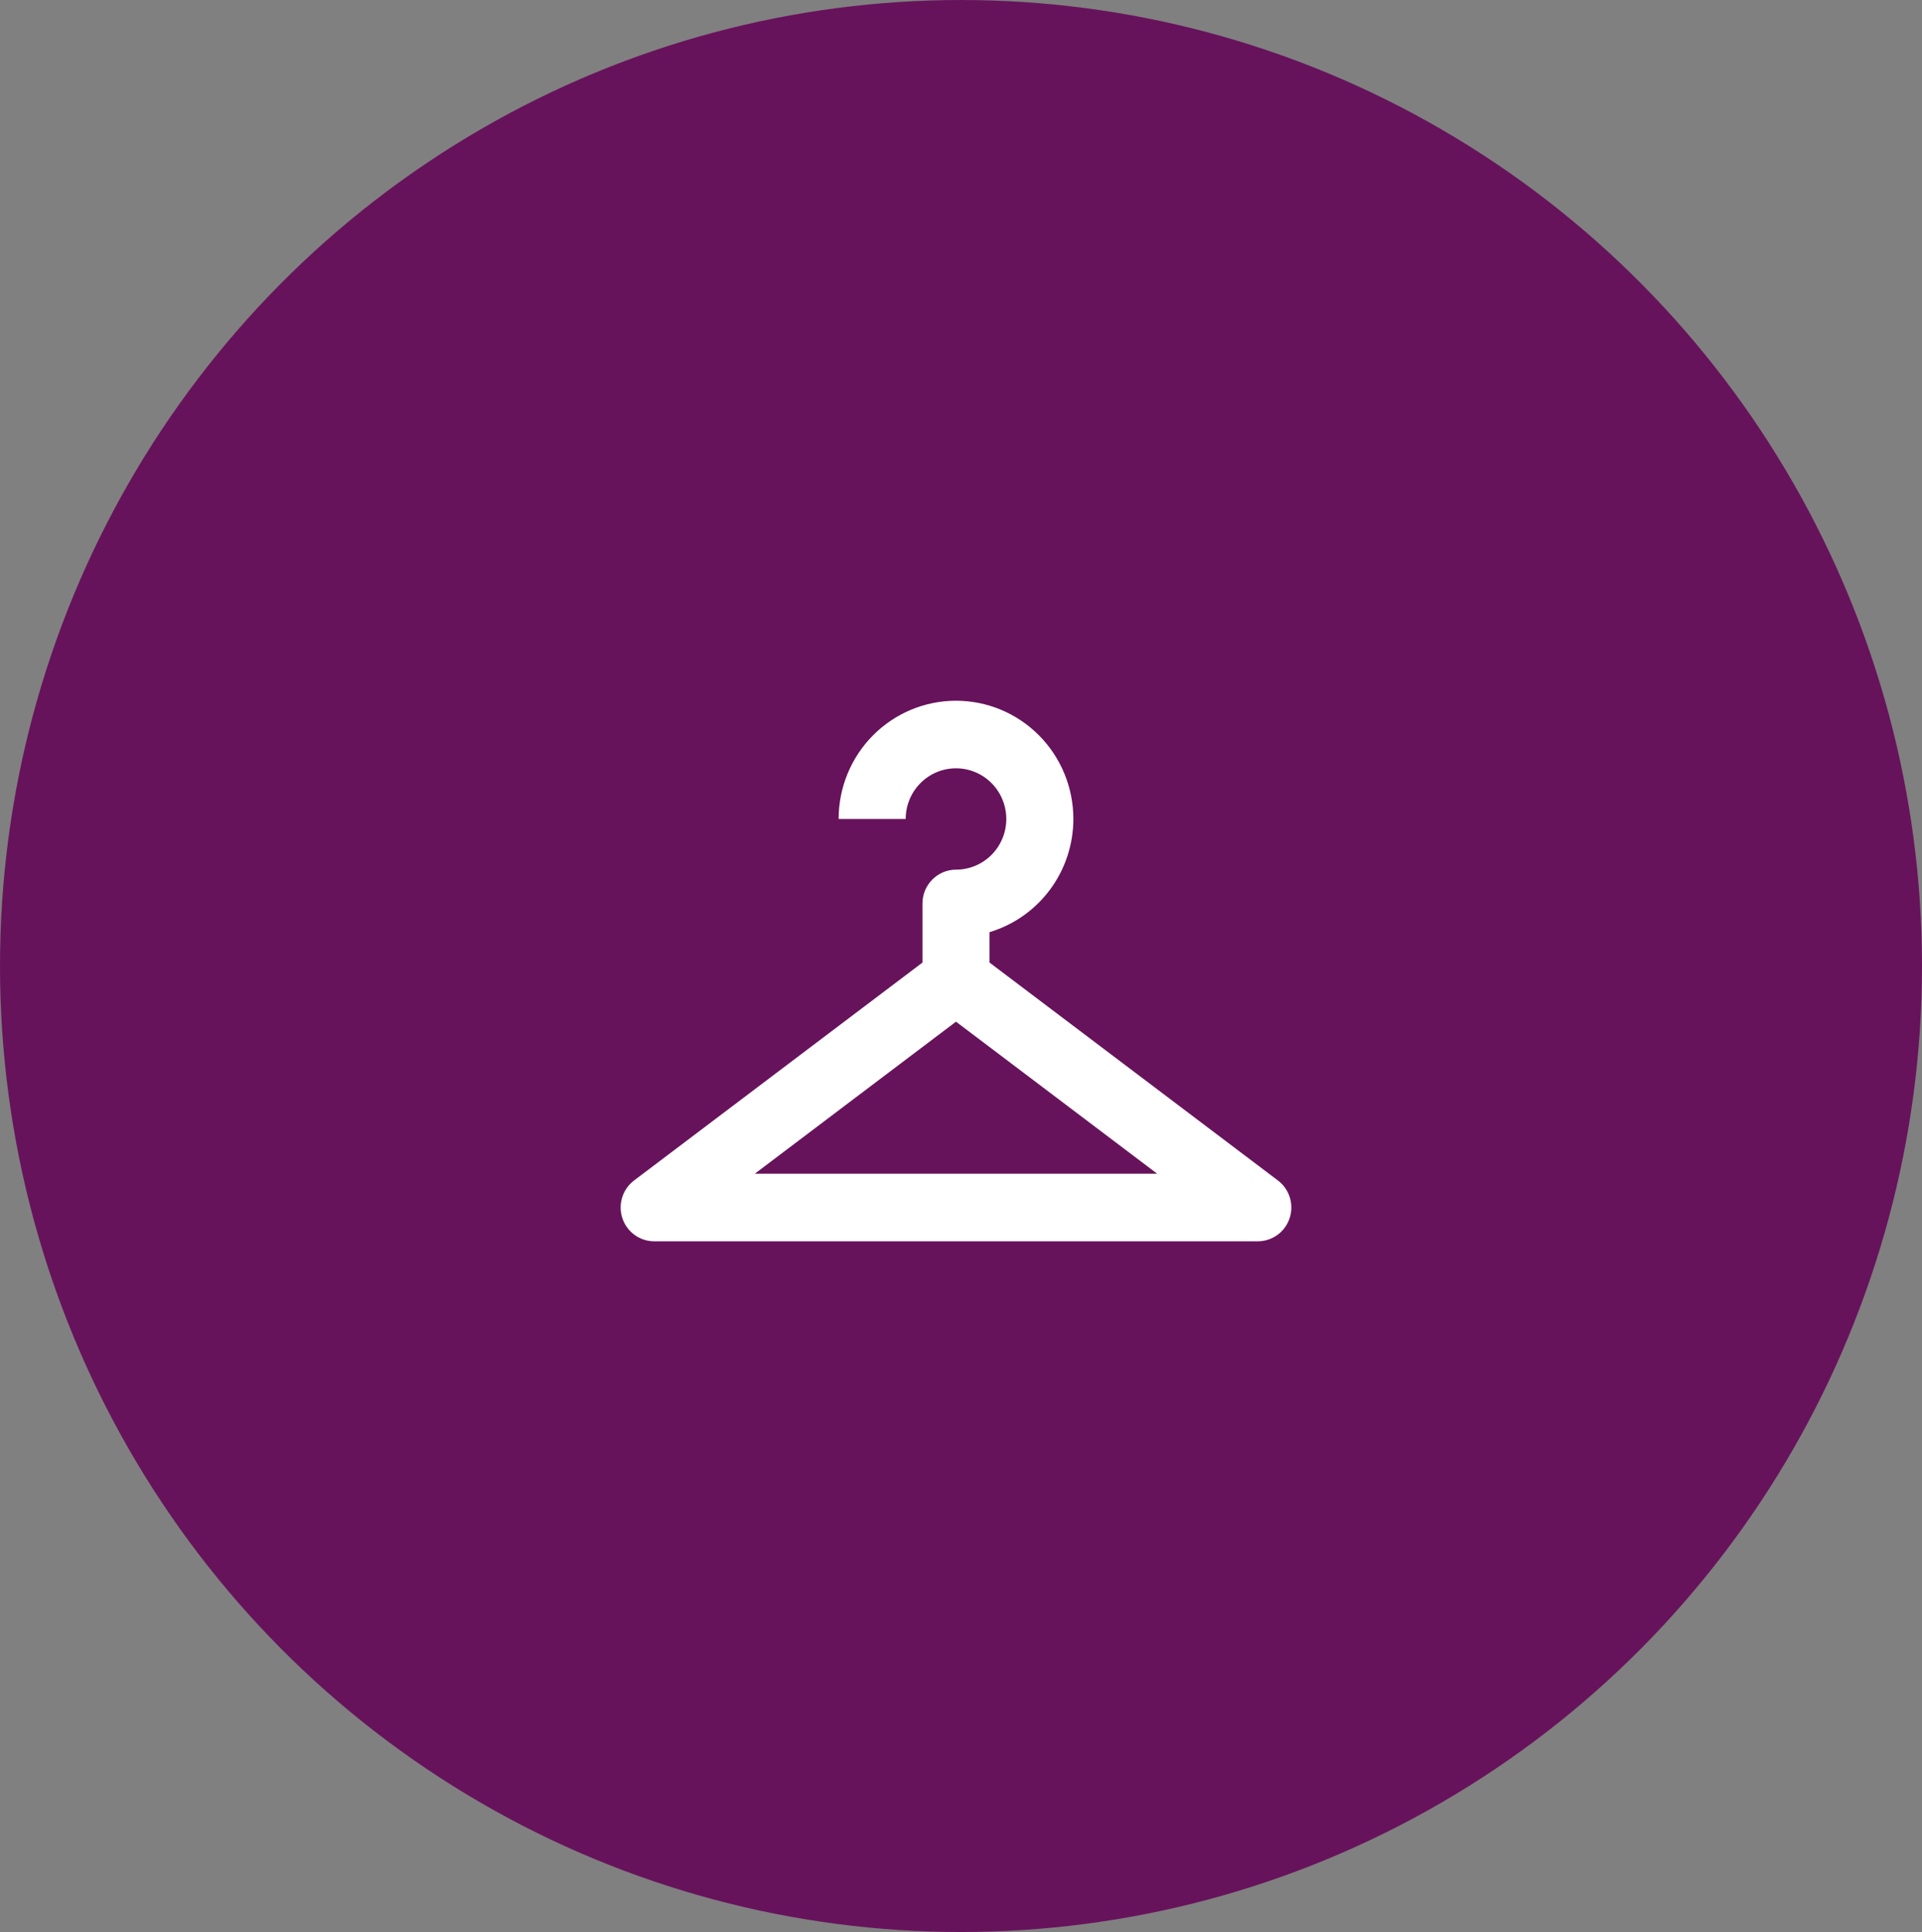
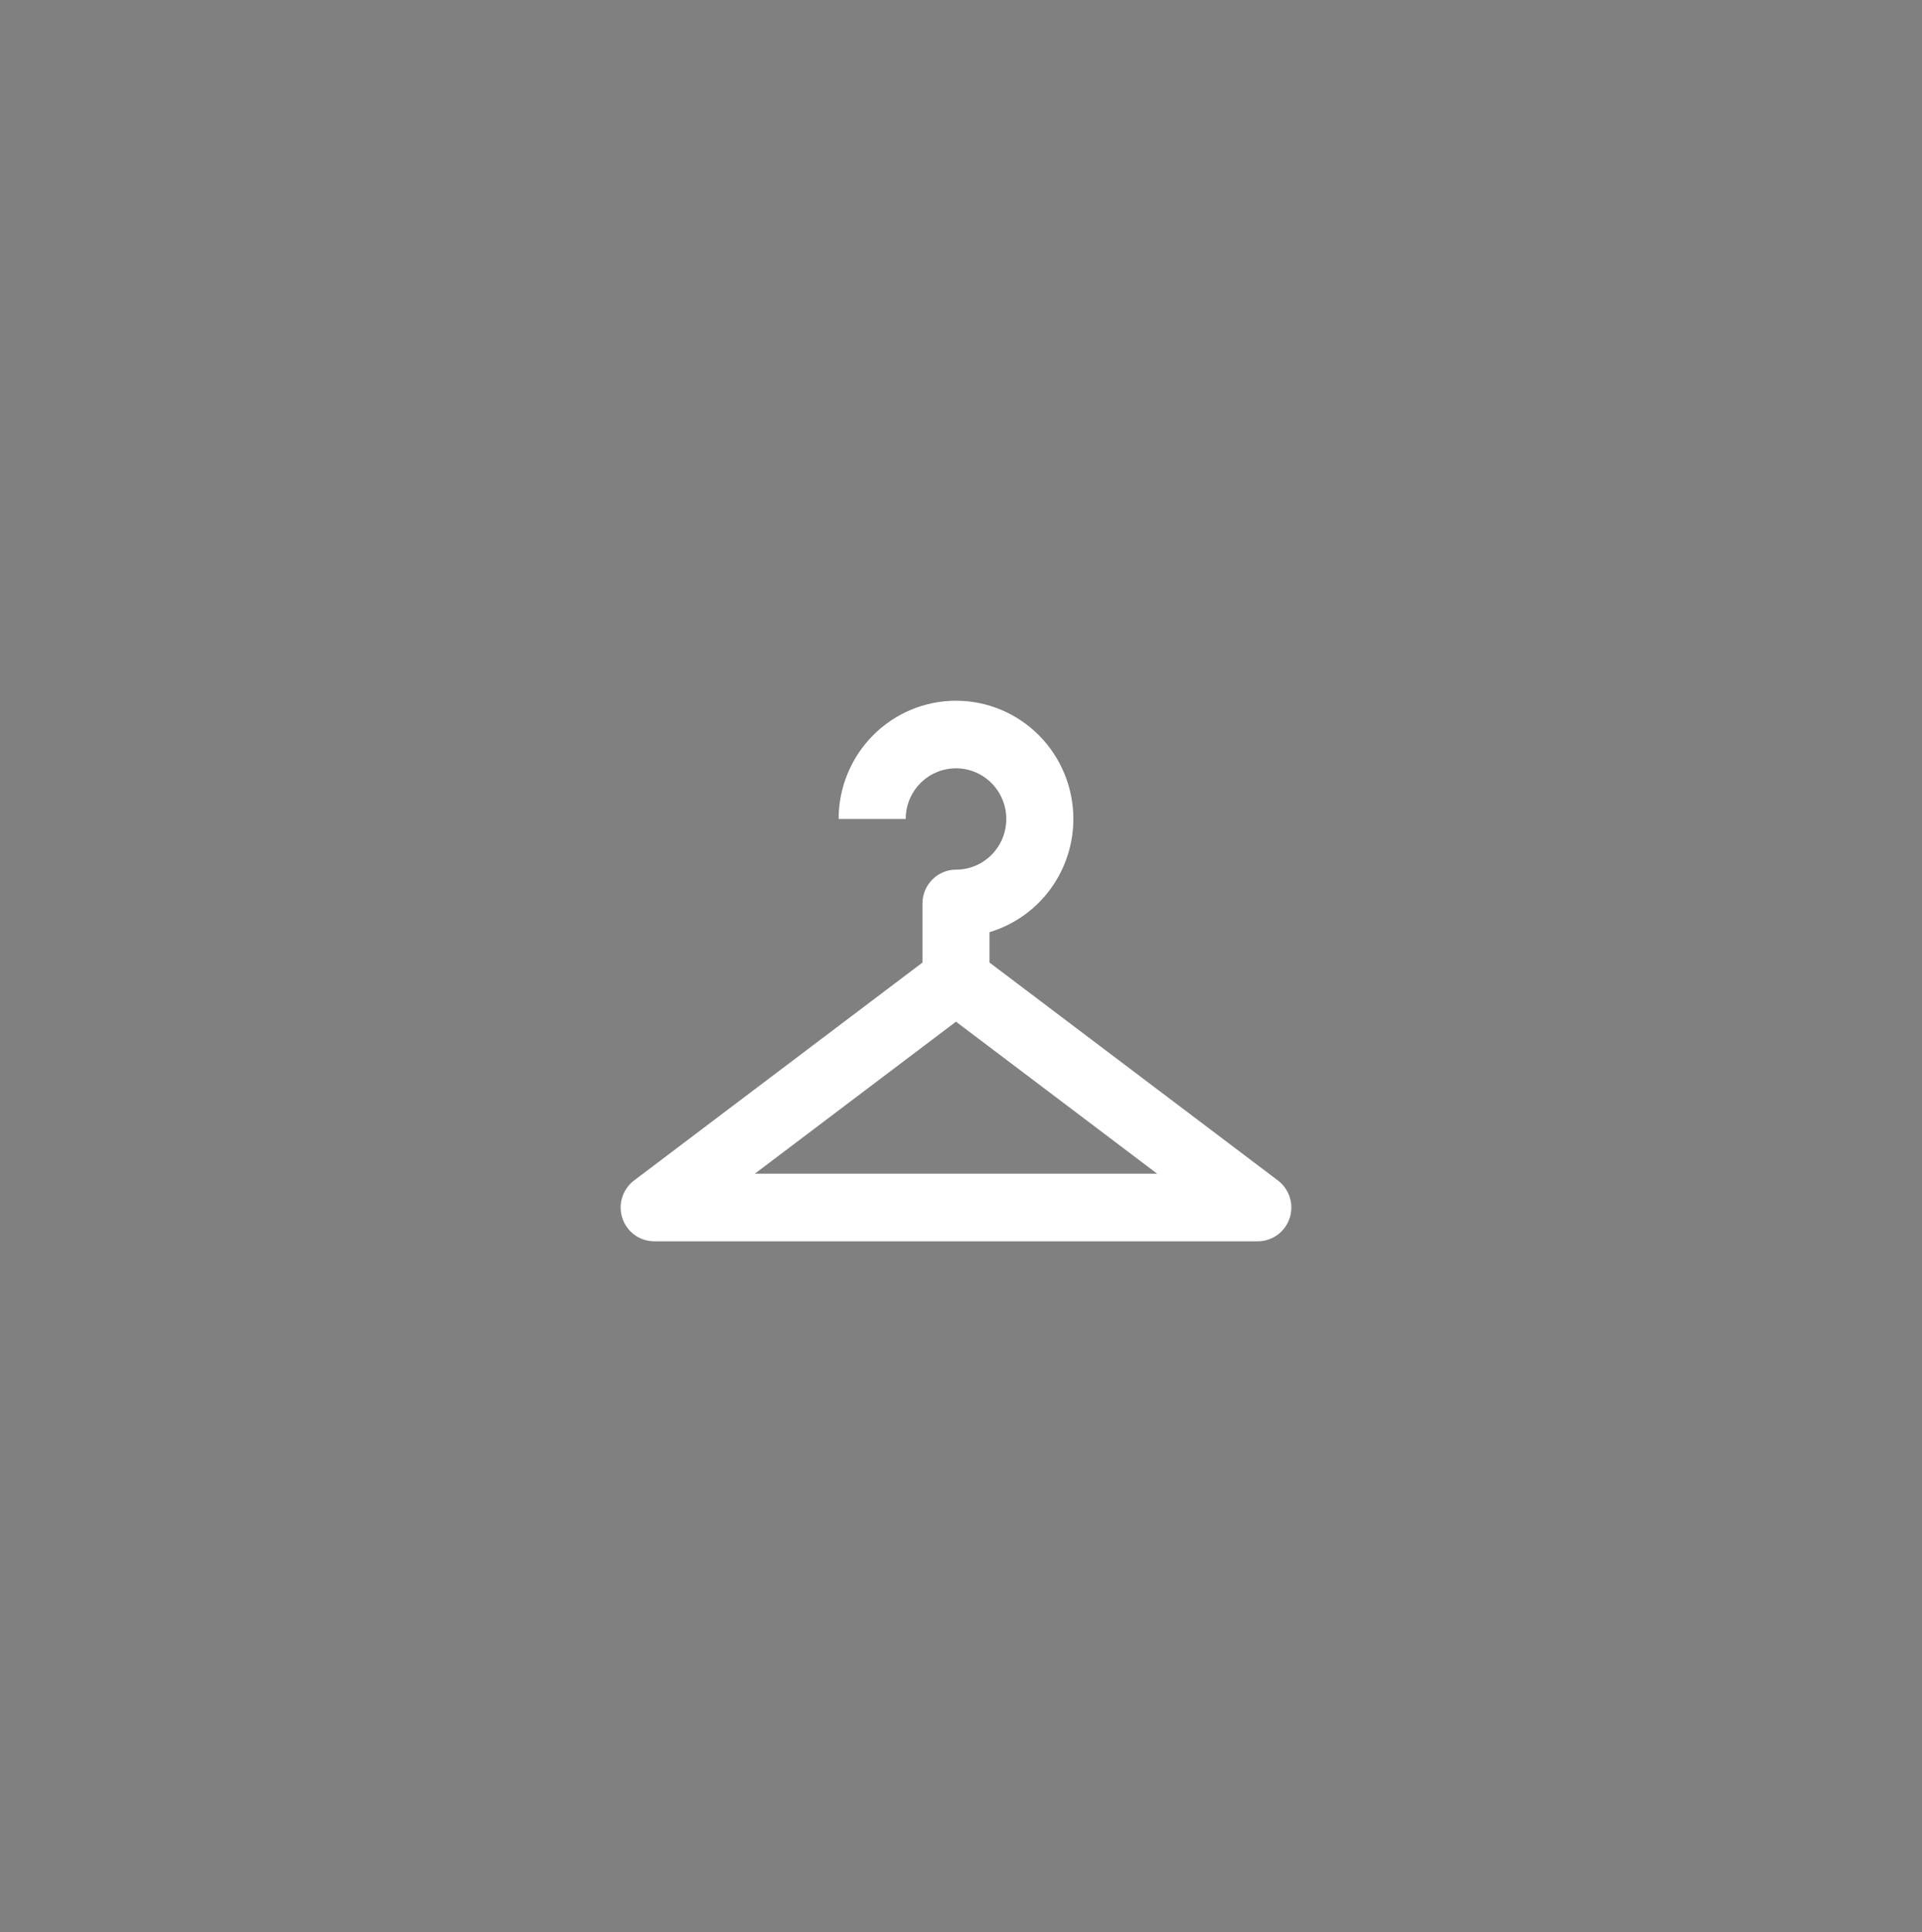
<svg xmlns="http://www.w3.org/2000/svg" width="192" height="193" viewBox="0 0 192 193" fill="none">
  <rect x="0" y="0" width="192" height="193" fill="#808080" stroke="none" />
-   <ellipse cx="96" cy="96.5" rx="96" ry="96.5" fill="#67135C" />
  <path d="M95.5 70C92.39 70 89.408 71.245 87.209 73.46C85.01 75.675 83.775 78.68 83.775 81.812H90.475C90.475 80.47 91.004 79.182 91.947 78.233C92.889 77.283 94.167 76.75 95.5 76.75C96.833 76.75 98.111 77.283 99.053 78.233C99.996 79.182 100.525 80.47 100.525 81.812C100.525 83.155 99.996 84.443 99.053 85.392C98.111 86.342 96.833 86.875 95.5 86.875C93.657 86.875 92.15 88.394 92.15 90.25V96.156L63.34 117.925C62.778 118.35 62.362 118.943 62.152 119.619C61.943 120.295 61.95 121.02 62.172 121.692C62.394 122.364 62.821 122.949 63.391 123.363C63.962 123.777 64.647 124 65.35 124H125.65C126.353 124 127.038 123.777 127.609 123.363C128.179 122.949 128.606 122.364 128.828 121.692C129.05 121.02 129.057 120.295 128.848 119.619C128.638 118.943 128.222 118.35 127.66 117.925L98.85 96.156V93.119C101.267 92.393 103.388 90.9 104.897 88.864C106.406 86.827 107.222 84.354 107.225 81.812C107.225 78.68 105.99 75.675 103.791 73.46C101.592 71.245 98.61 70 95.5 70ZM95.5 102.062L115.6 117.25H75.4L95.5 102.062Z" fill="white" />
</svg>